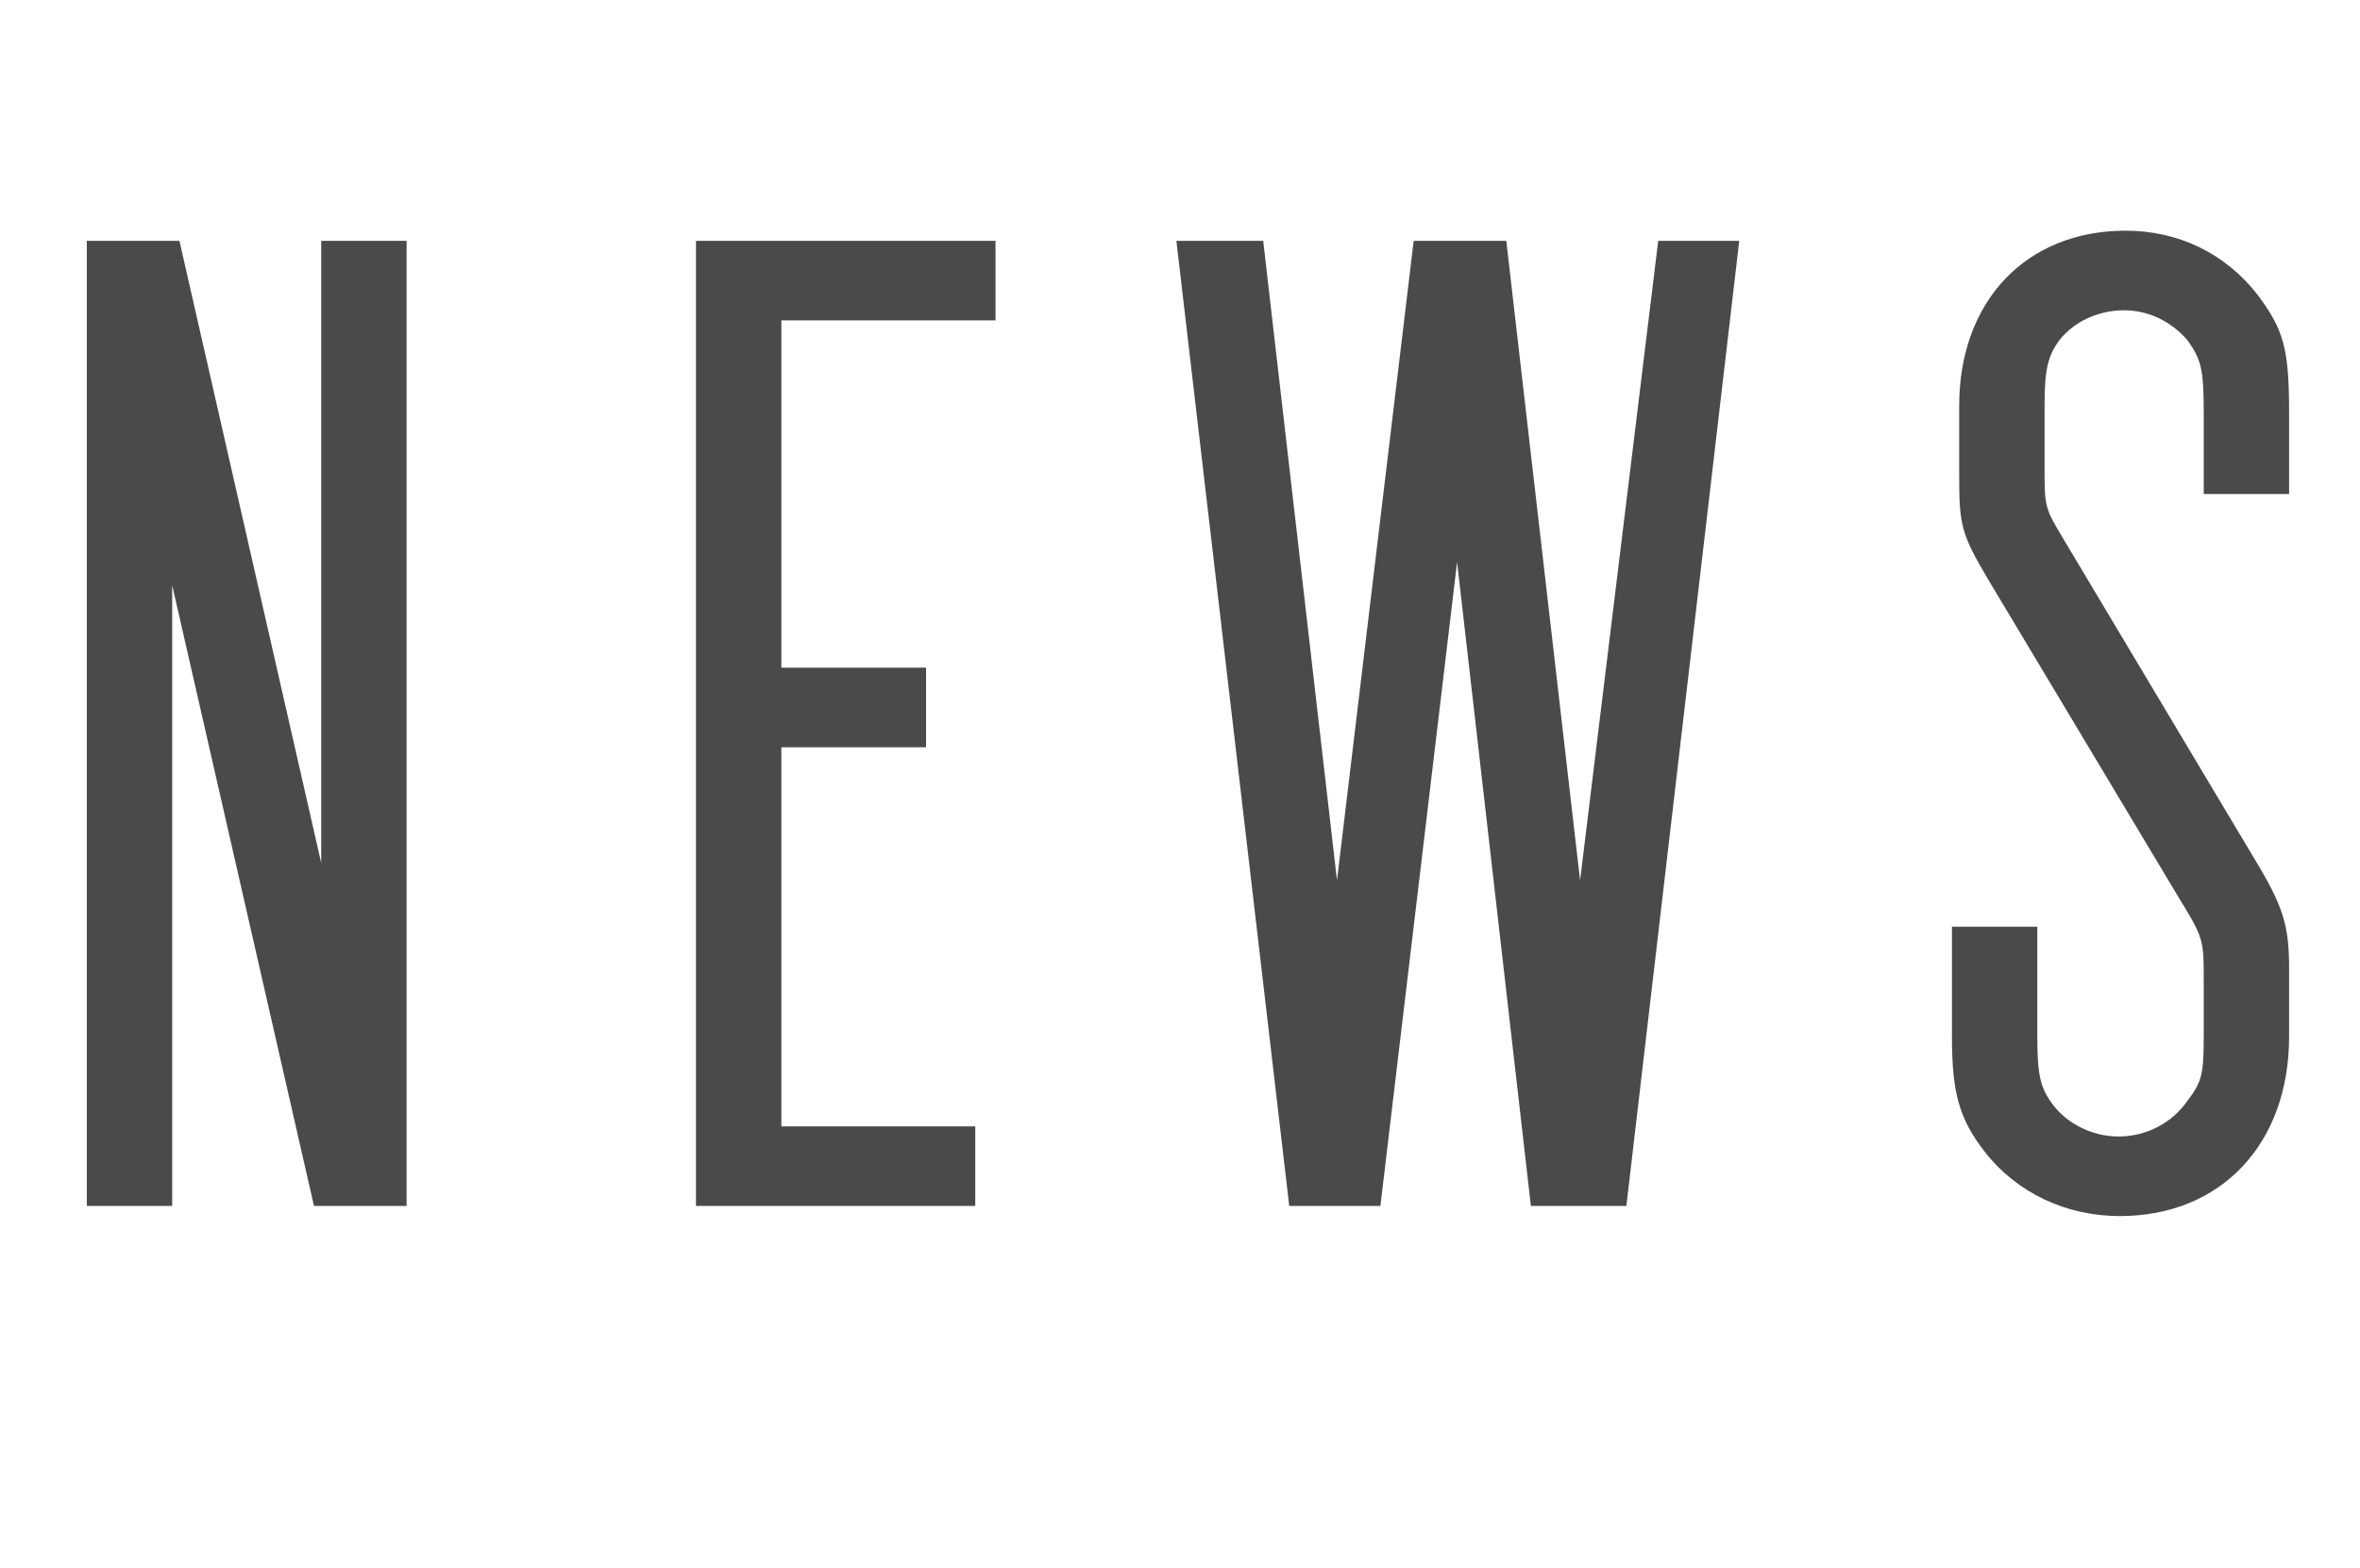
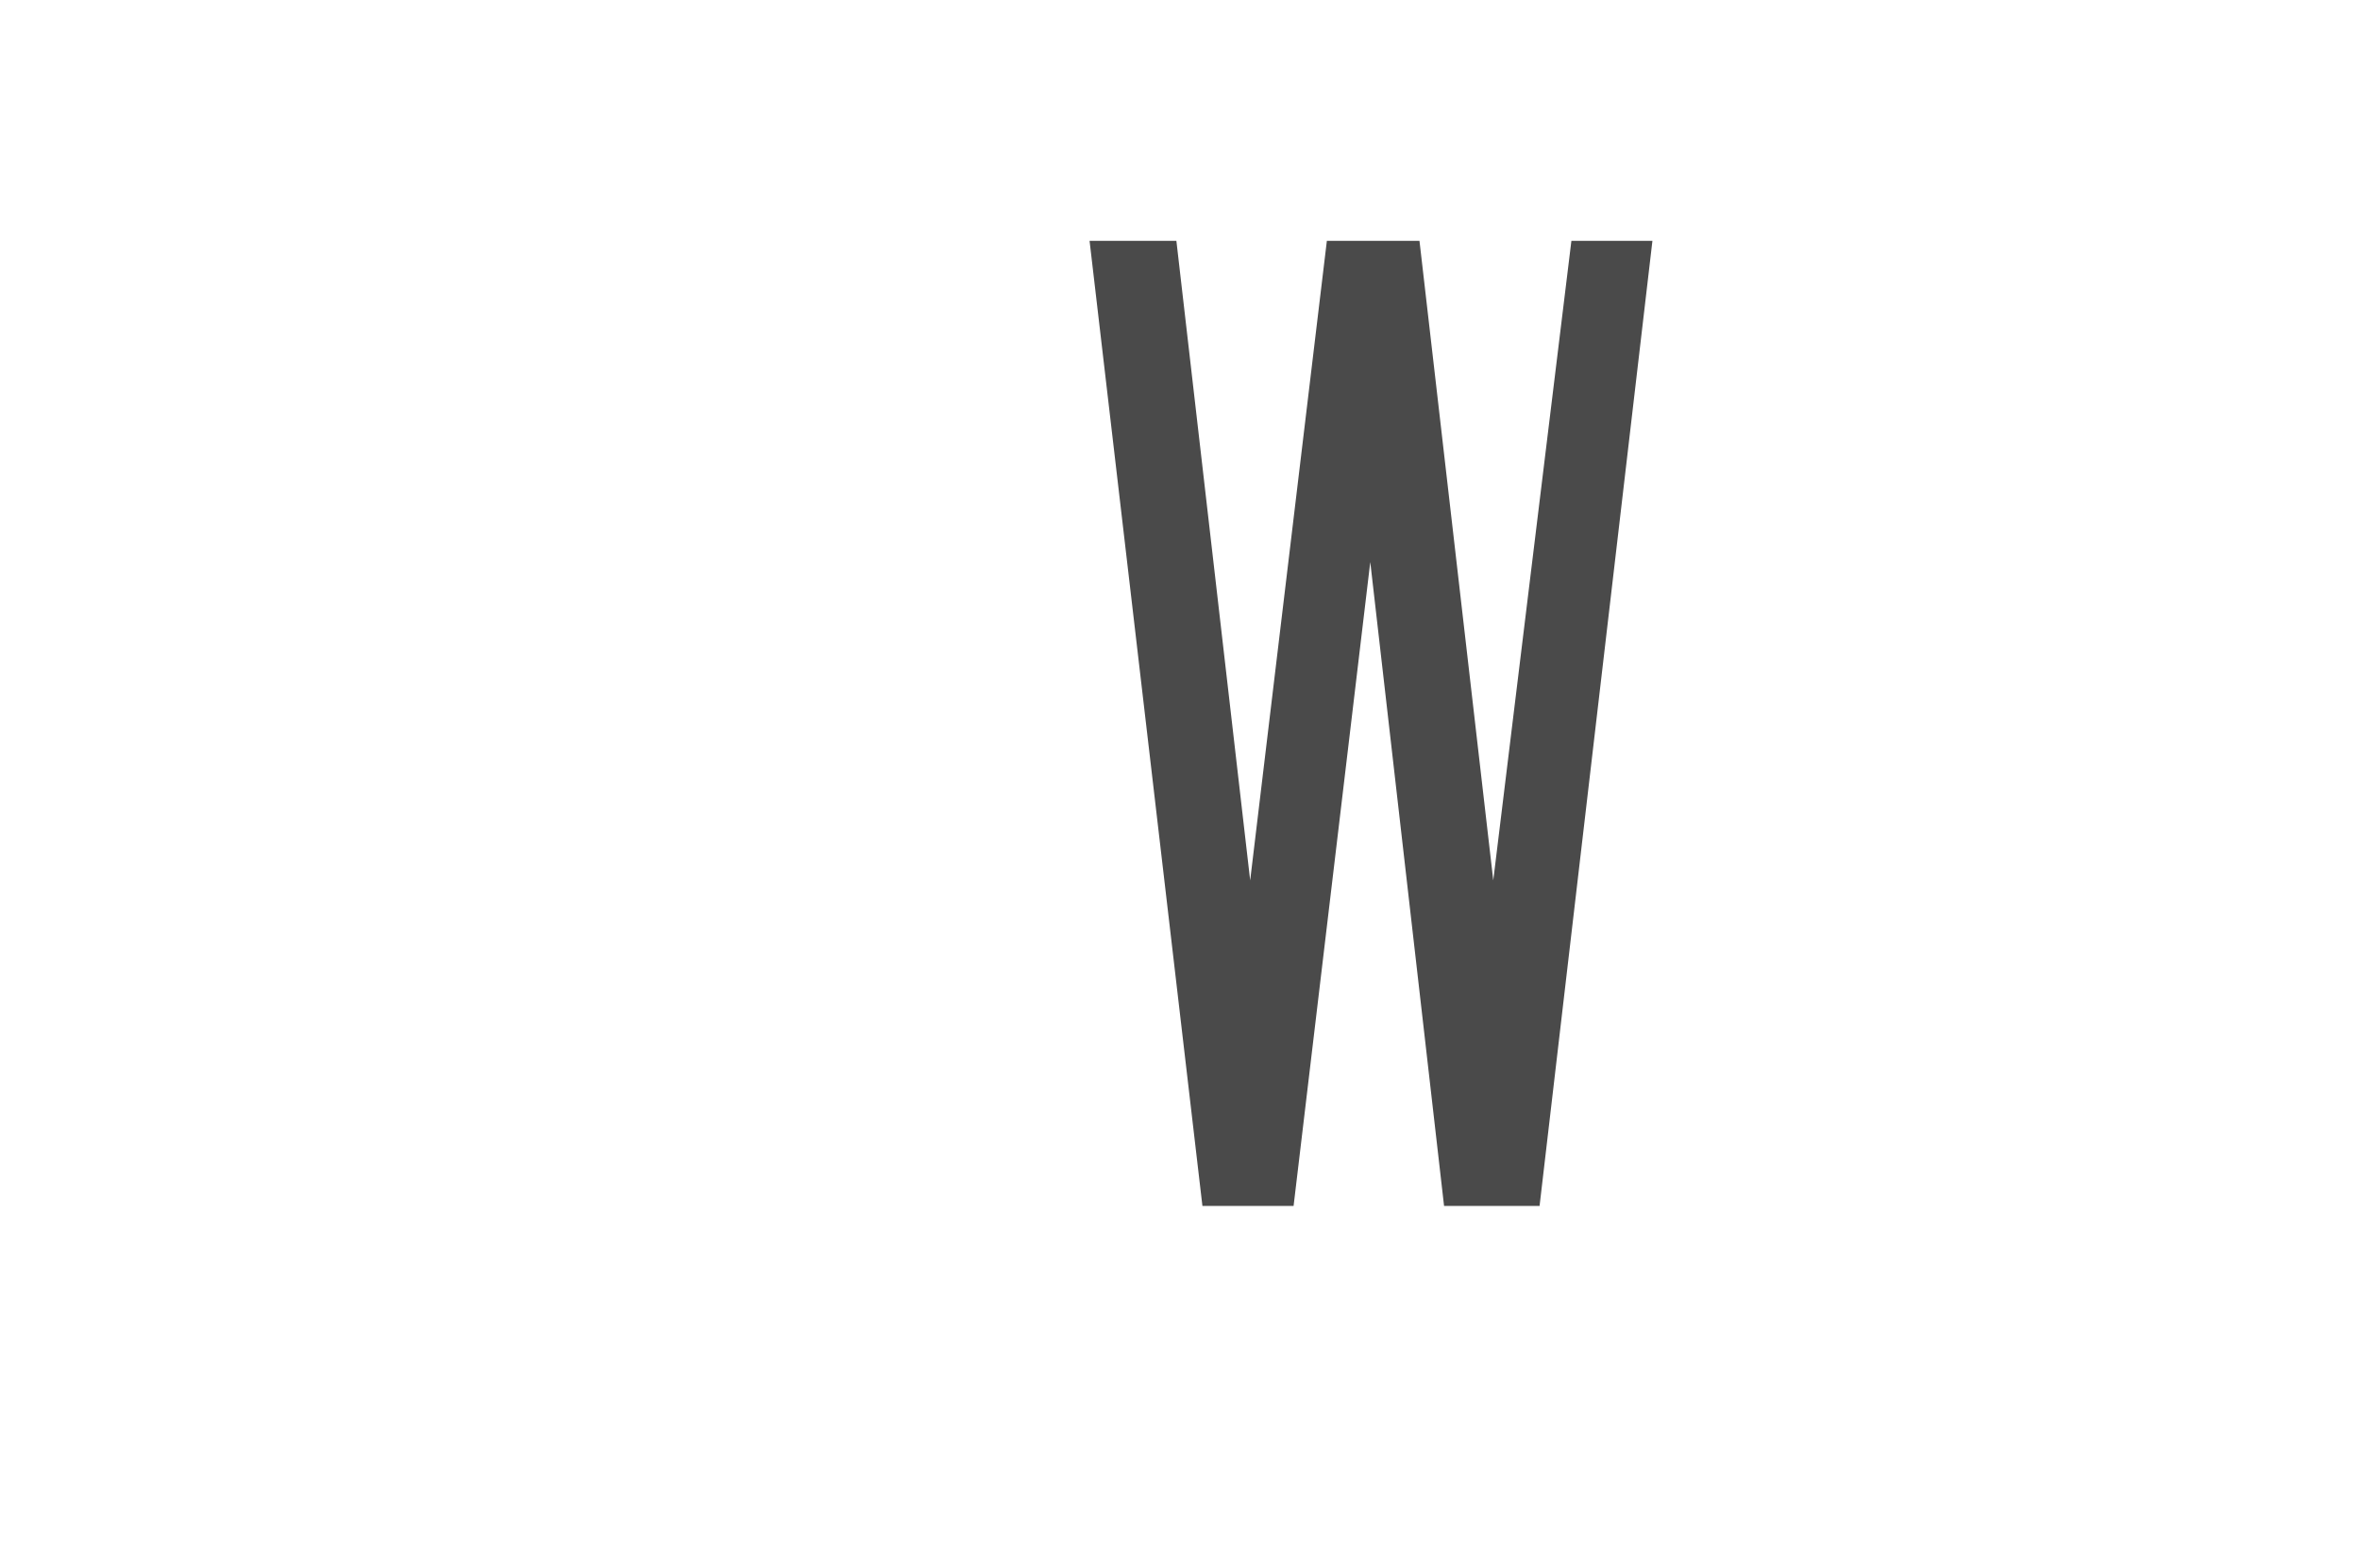
<svg xmlns="http://www.w3.org/2000/svg" id="_レイヤー_2" data-name="レイヤー_2" viewBox="0 0 114.17 75.84">
  <g id="_レイヤー_1-2" data-name="レイヤー_1">
    <g>
-       <path d="M4.2,11.65h4.48l6.86,30.1V11.65h4.13v46.69h-4.48l-6.86-30.03v30.03h-4.13V11.65Z" style="fill: #4a4a4a;" />
-       <path d="M33.67,11.65h14.49v3.85h-10.36v16.8h7v3.85h-7v18.34h9.38v3.85h-13.51V11.65Z" style="fill: #4a4a4a;" />
-       <path d="M56.91,11.65h4.2l3.57,30.94,3.71-30.94h4.48l3.57,30.94,3.78-30.94h3.92l-5.46,46.69h-4.62l-3.57-31.15-3.71,31.15h-4.41l-5.46-46.69Z" style="fill: #4a4a4a;" />
-       <path d="M98.56,44.83v5.32c0,1.82.14,2.45.7,3.22.7.98,1.96,1.61,3.22,1.61,1.33,0,2.59-.63,3.36-1.75.7-.91.77-1.33.77-3.15v-2.66c0-1.89,0-2.03-1.12-3.85l-9.31-15.54c-1.33-2.24-1.4-2.66-1.4-5.11v-3.29c0-5.04,3.22-8.47,8.05-8.47,2.59,0,4.83,1.12,6.37,3.08,1.26,1.68,1.54,2.59,1.54,5.67v3.99h-4.13v-3.99c0-2.1-.14-2.52-.77-3.43-.77-.91-1.89-1.47-3.08-1.47-1.26,0-2.45.56-3.15,1.47-.56.77-.7,1.47-.7,3.15v3.29c0,1.61.07,1.75.91,3.15l9.24,15.47c1.4,2.31,1.68,3.22,1.68,5.32v3.29c0,5.18-3.29,8.68-8.19,8.68-2.59,0-4.97-1.12-6.51-3.08-1.26-1.61-1.61-2.87-1.61-5.6v-5.32h4.13Z" style="fill: #4a4a4a;" />
+       <path d="M56.91,11.65l3.57,30.94,3.71-30.94h4.48l3.57,30.94,3.78-30.94h3.92l-5.46,46.69h-4.62l-3.57-31.15-3.71,31.15h-4.41l-5.46-46.69Z" style="fill: #4a4a4a;" />
    </g>
  </g>
</svg>